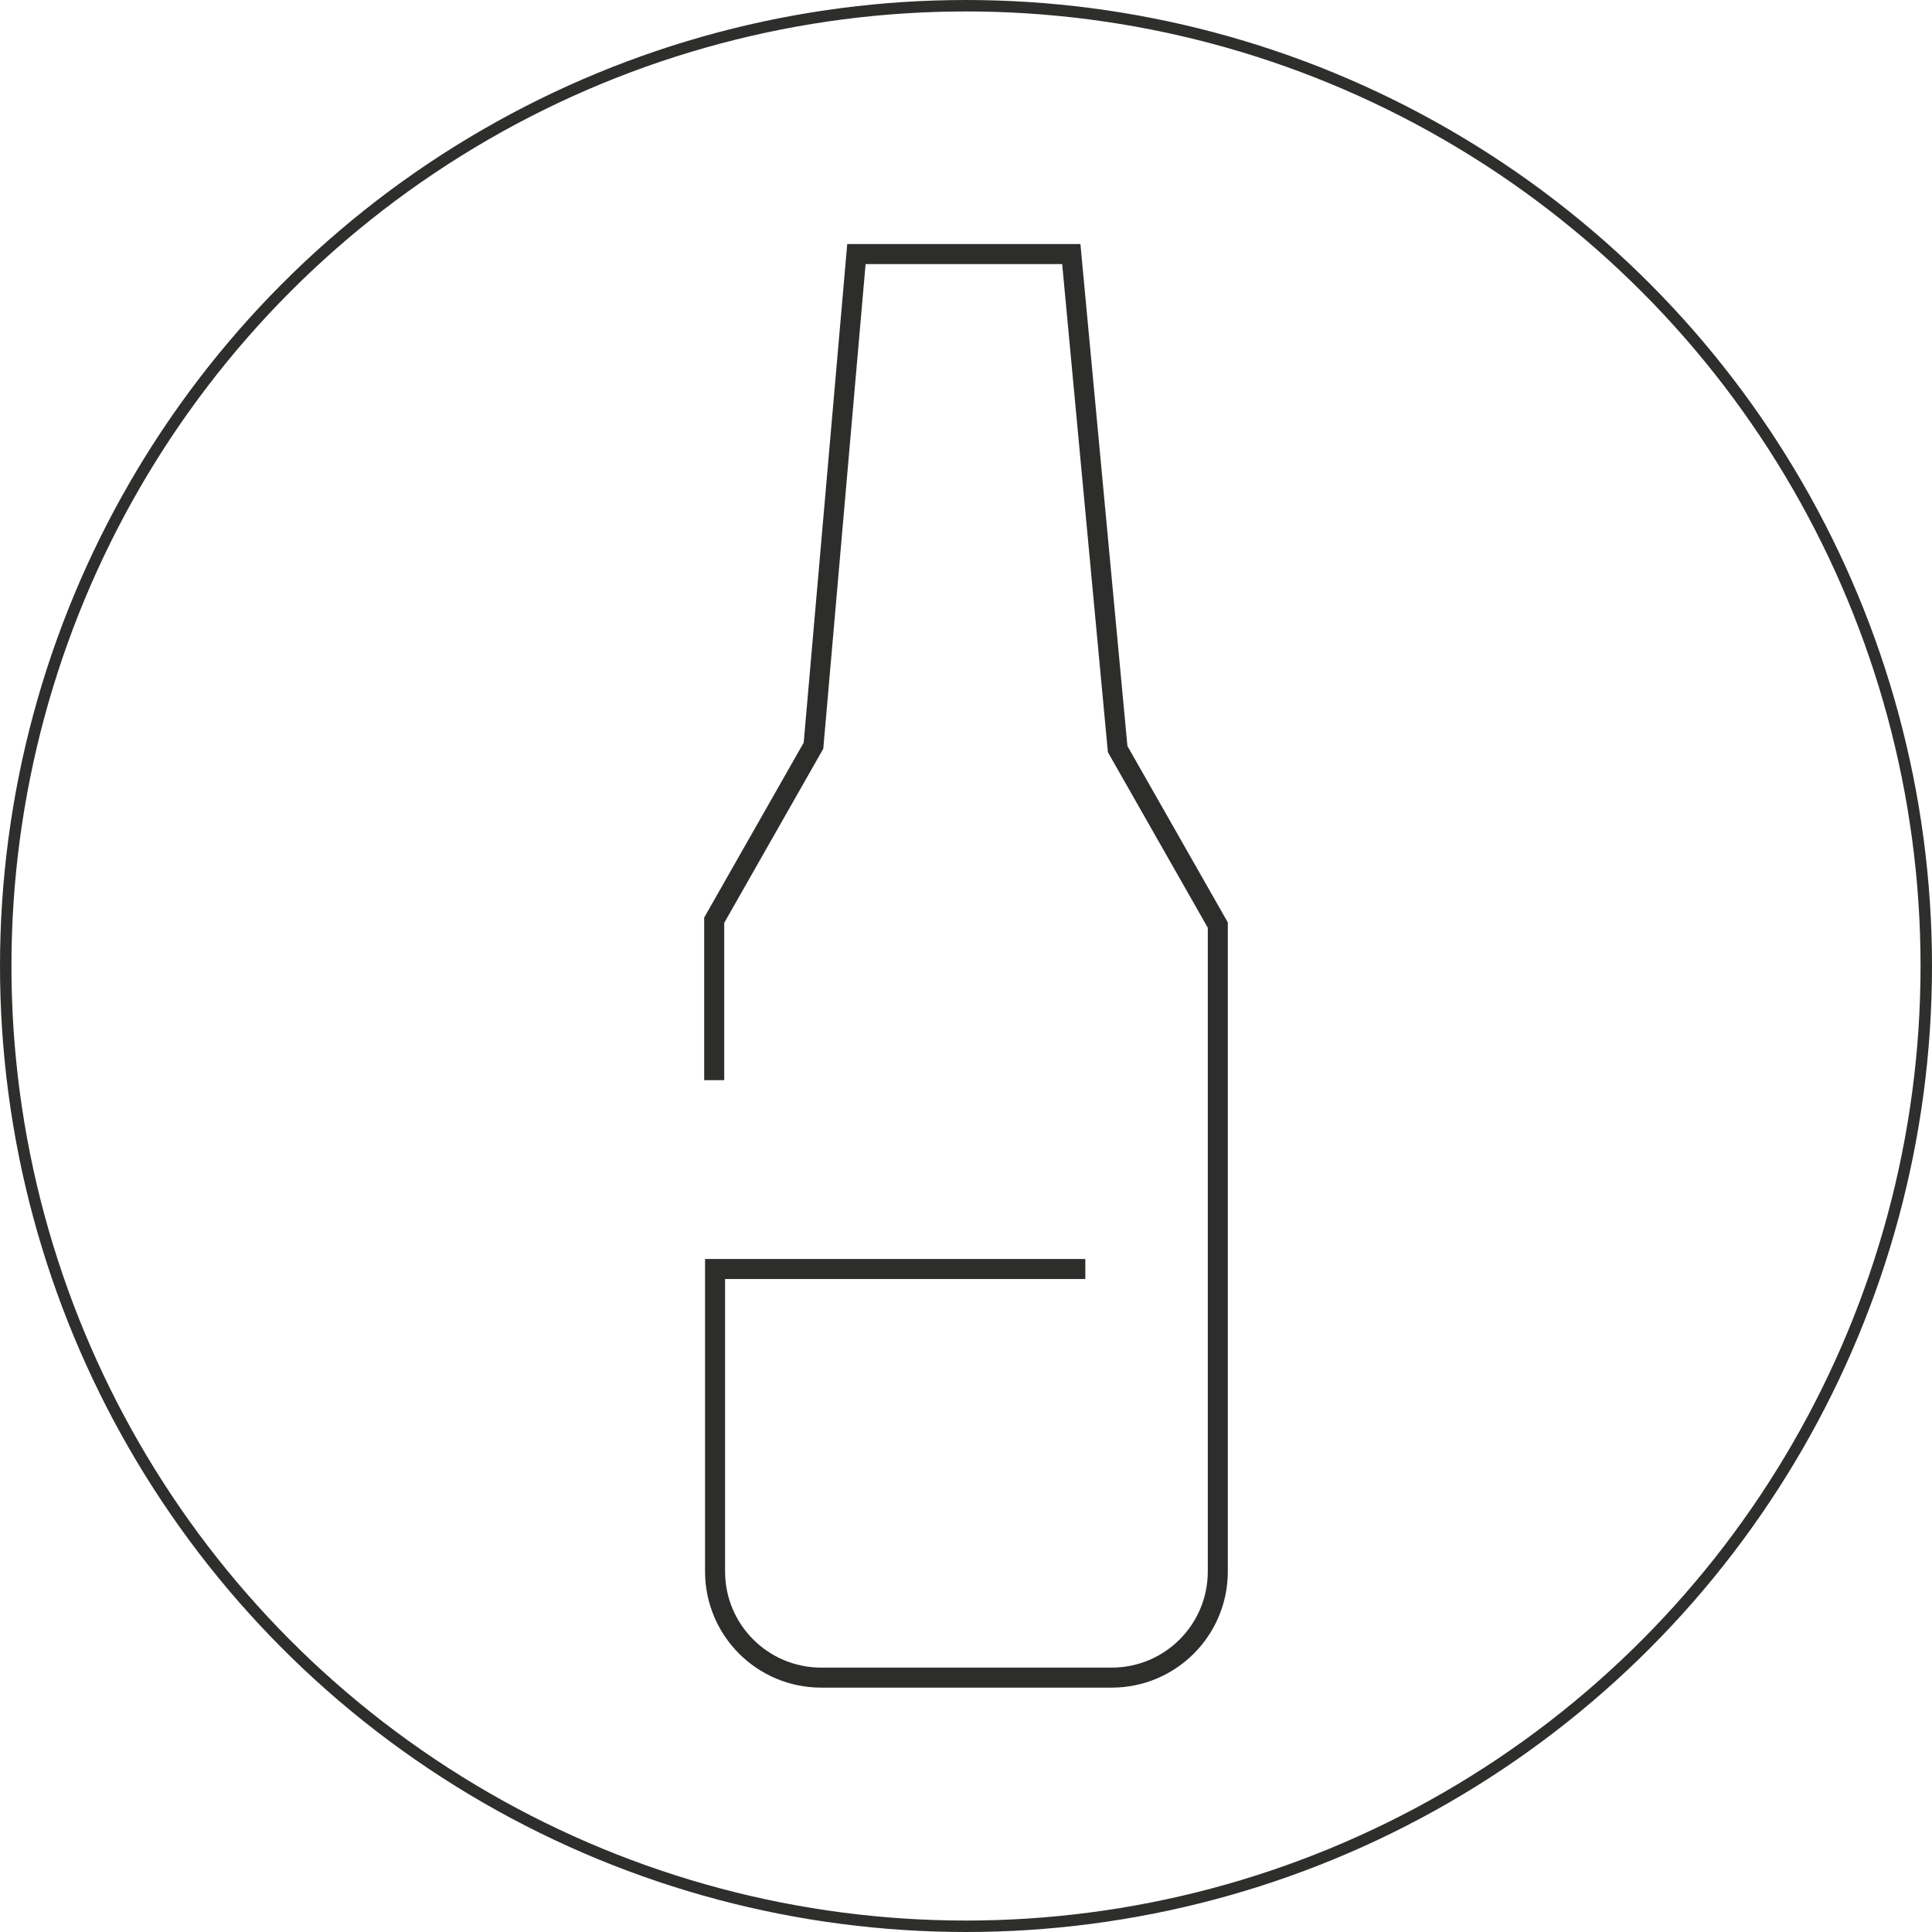
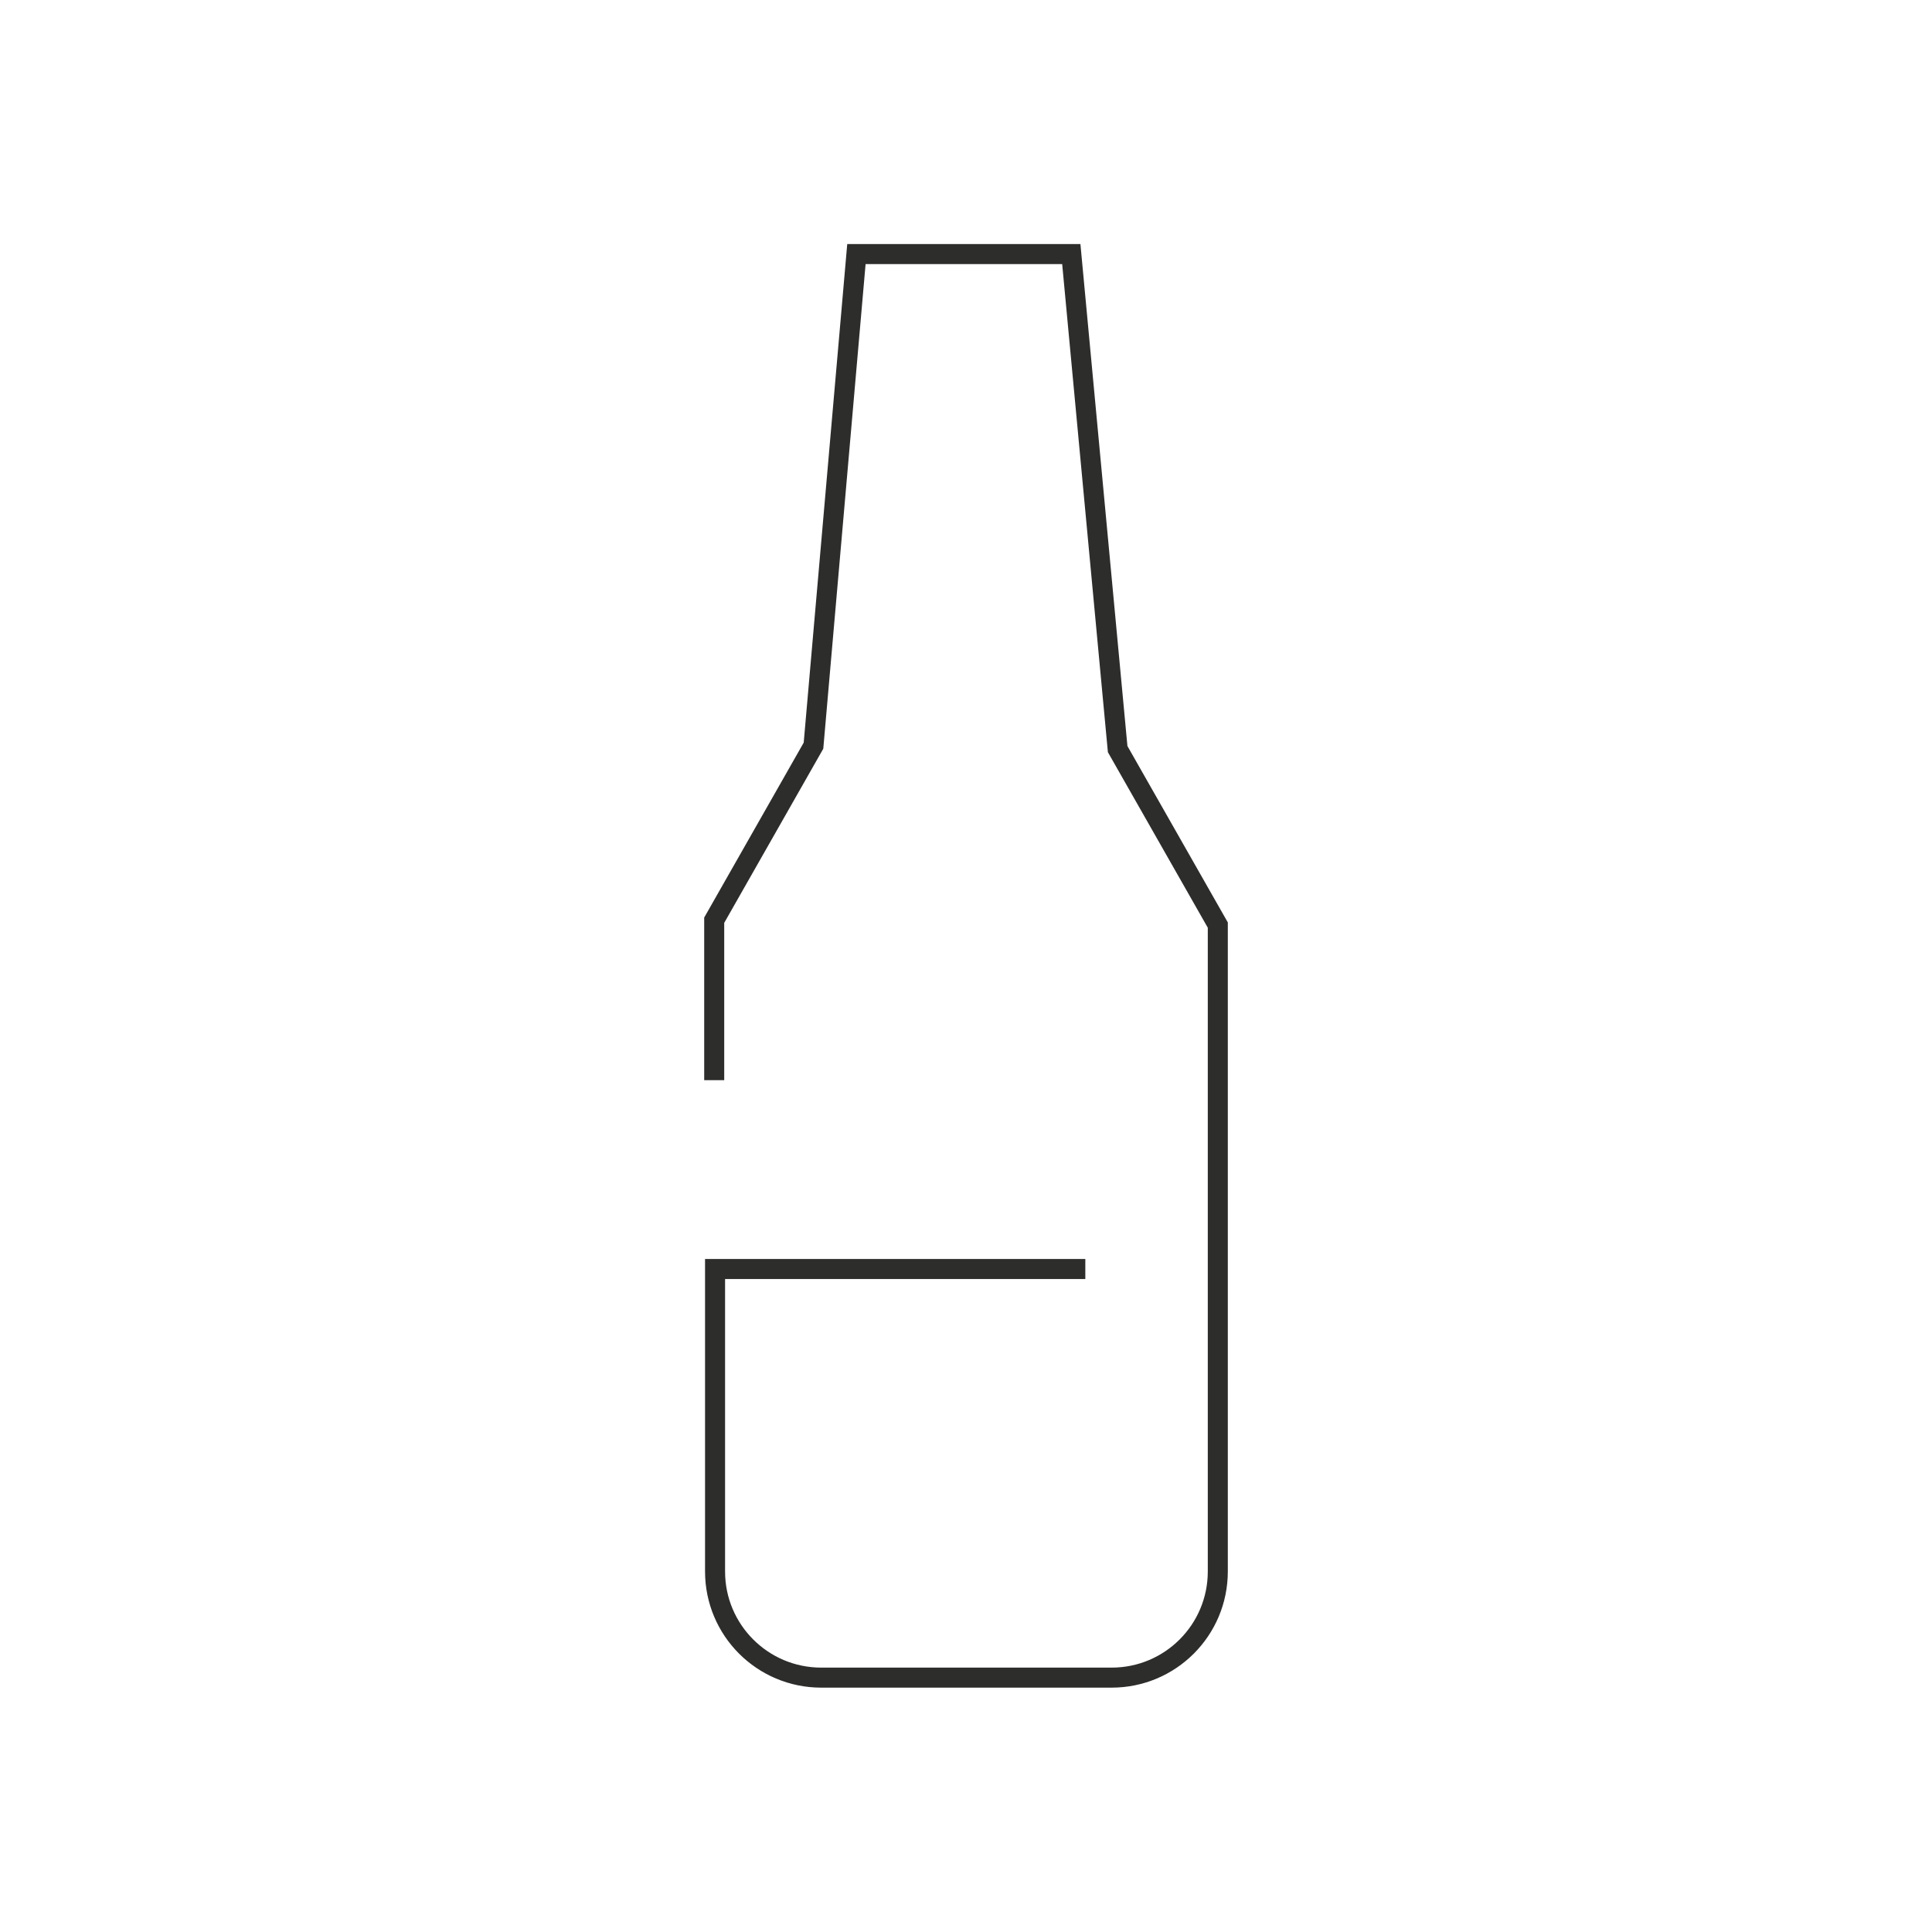
<svg xmlns="http://www.w3.org/2000/svg" id="Ebene_1" data-name="Ebene 1" viewBox="0 0 67.52 67.52">
  <defs>
    <style>
      .cls-1 {
        stroke: #2e2e2d;
        stroke-miterlimit: 10;
        stroke-width: .4px;
      }

      .cls-1, .cls-2 {
        fill: none;
      }

      .cls-2 {
        stroke: #2d2e2c;
        stroke-width: .7px;
      }
    </style>
  </defs>
-   <circle class="cls-1" cx="33.76" cy="33.76" r="33.56" />
  <path class="cls-2" d="m37.93,44.35h-12.94v10.57c0,2.05,1.66,3.71,3.71,3.71h10.15c2.05,0,3.71-1.66,3.71-3.71v-22.59l-3.5-6.15-1.62-17.3h-7.51l-1.5,17.18-3.47,6.1v5.59" />
</svg>